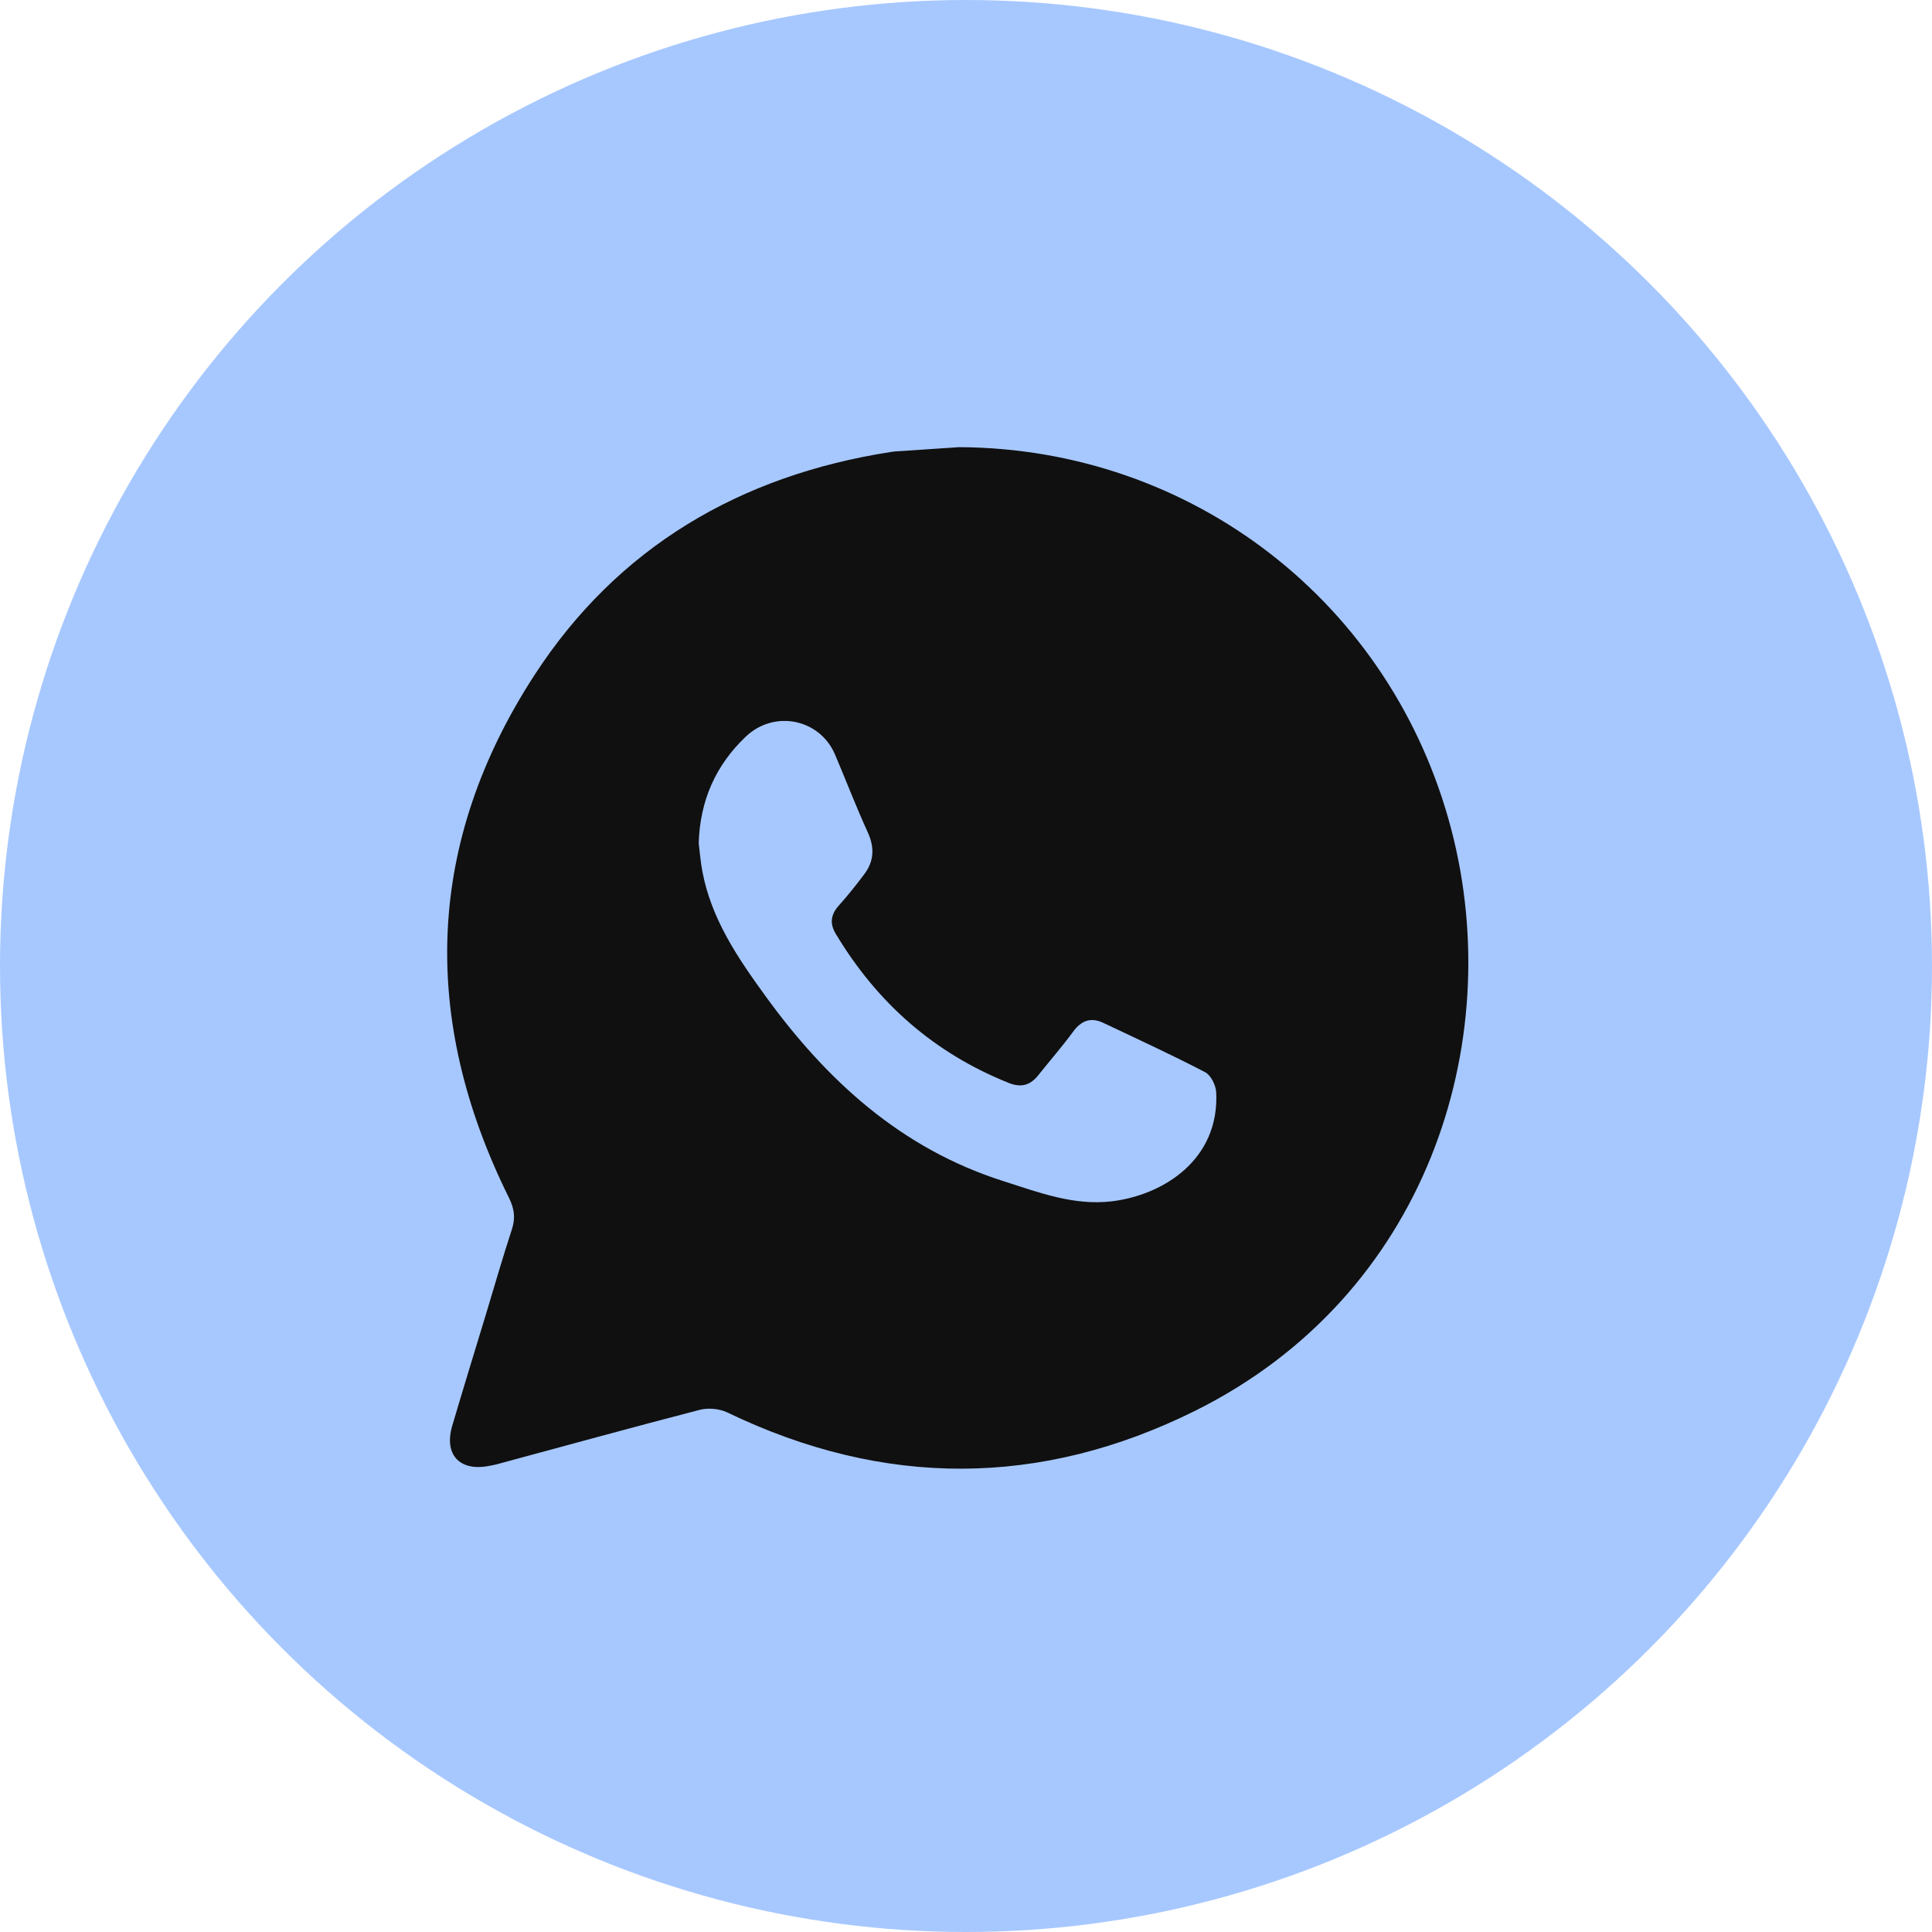
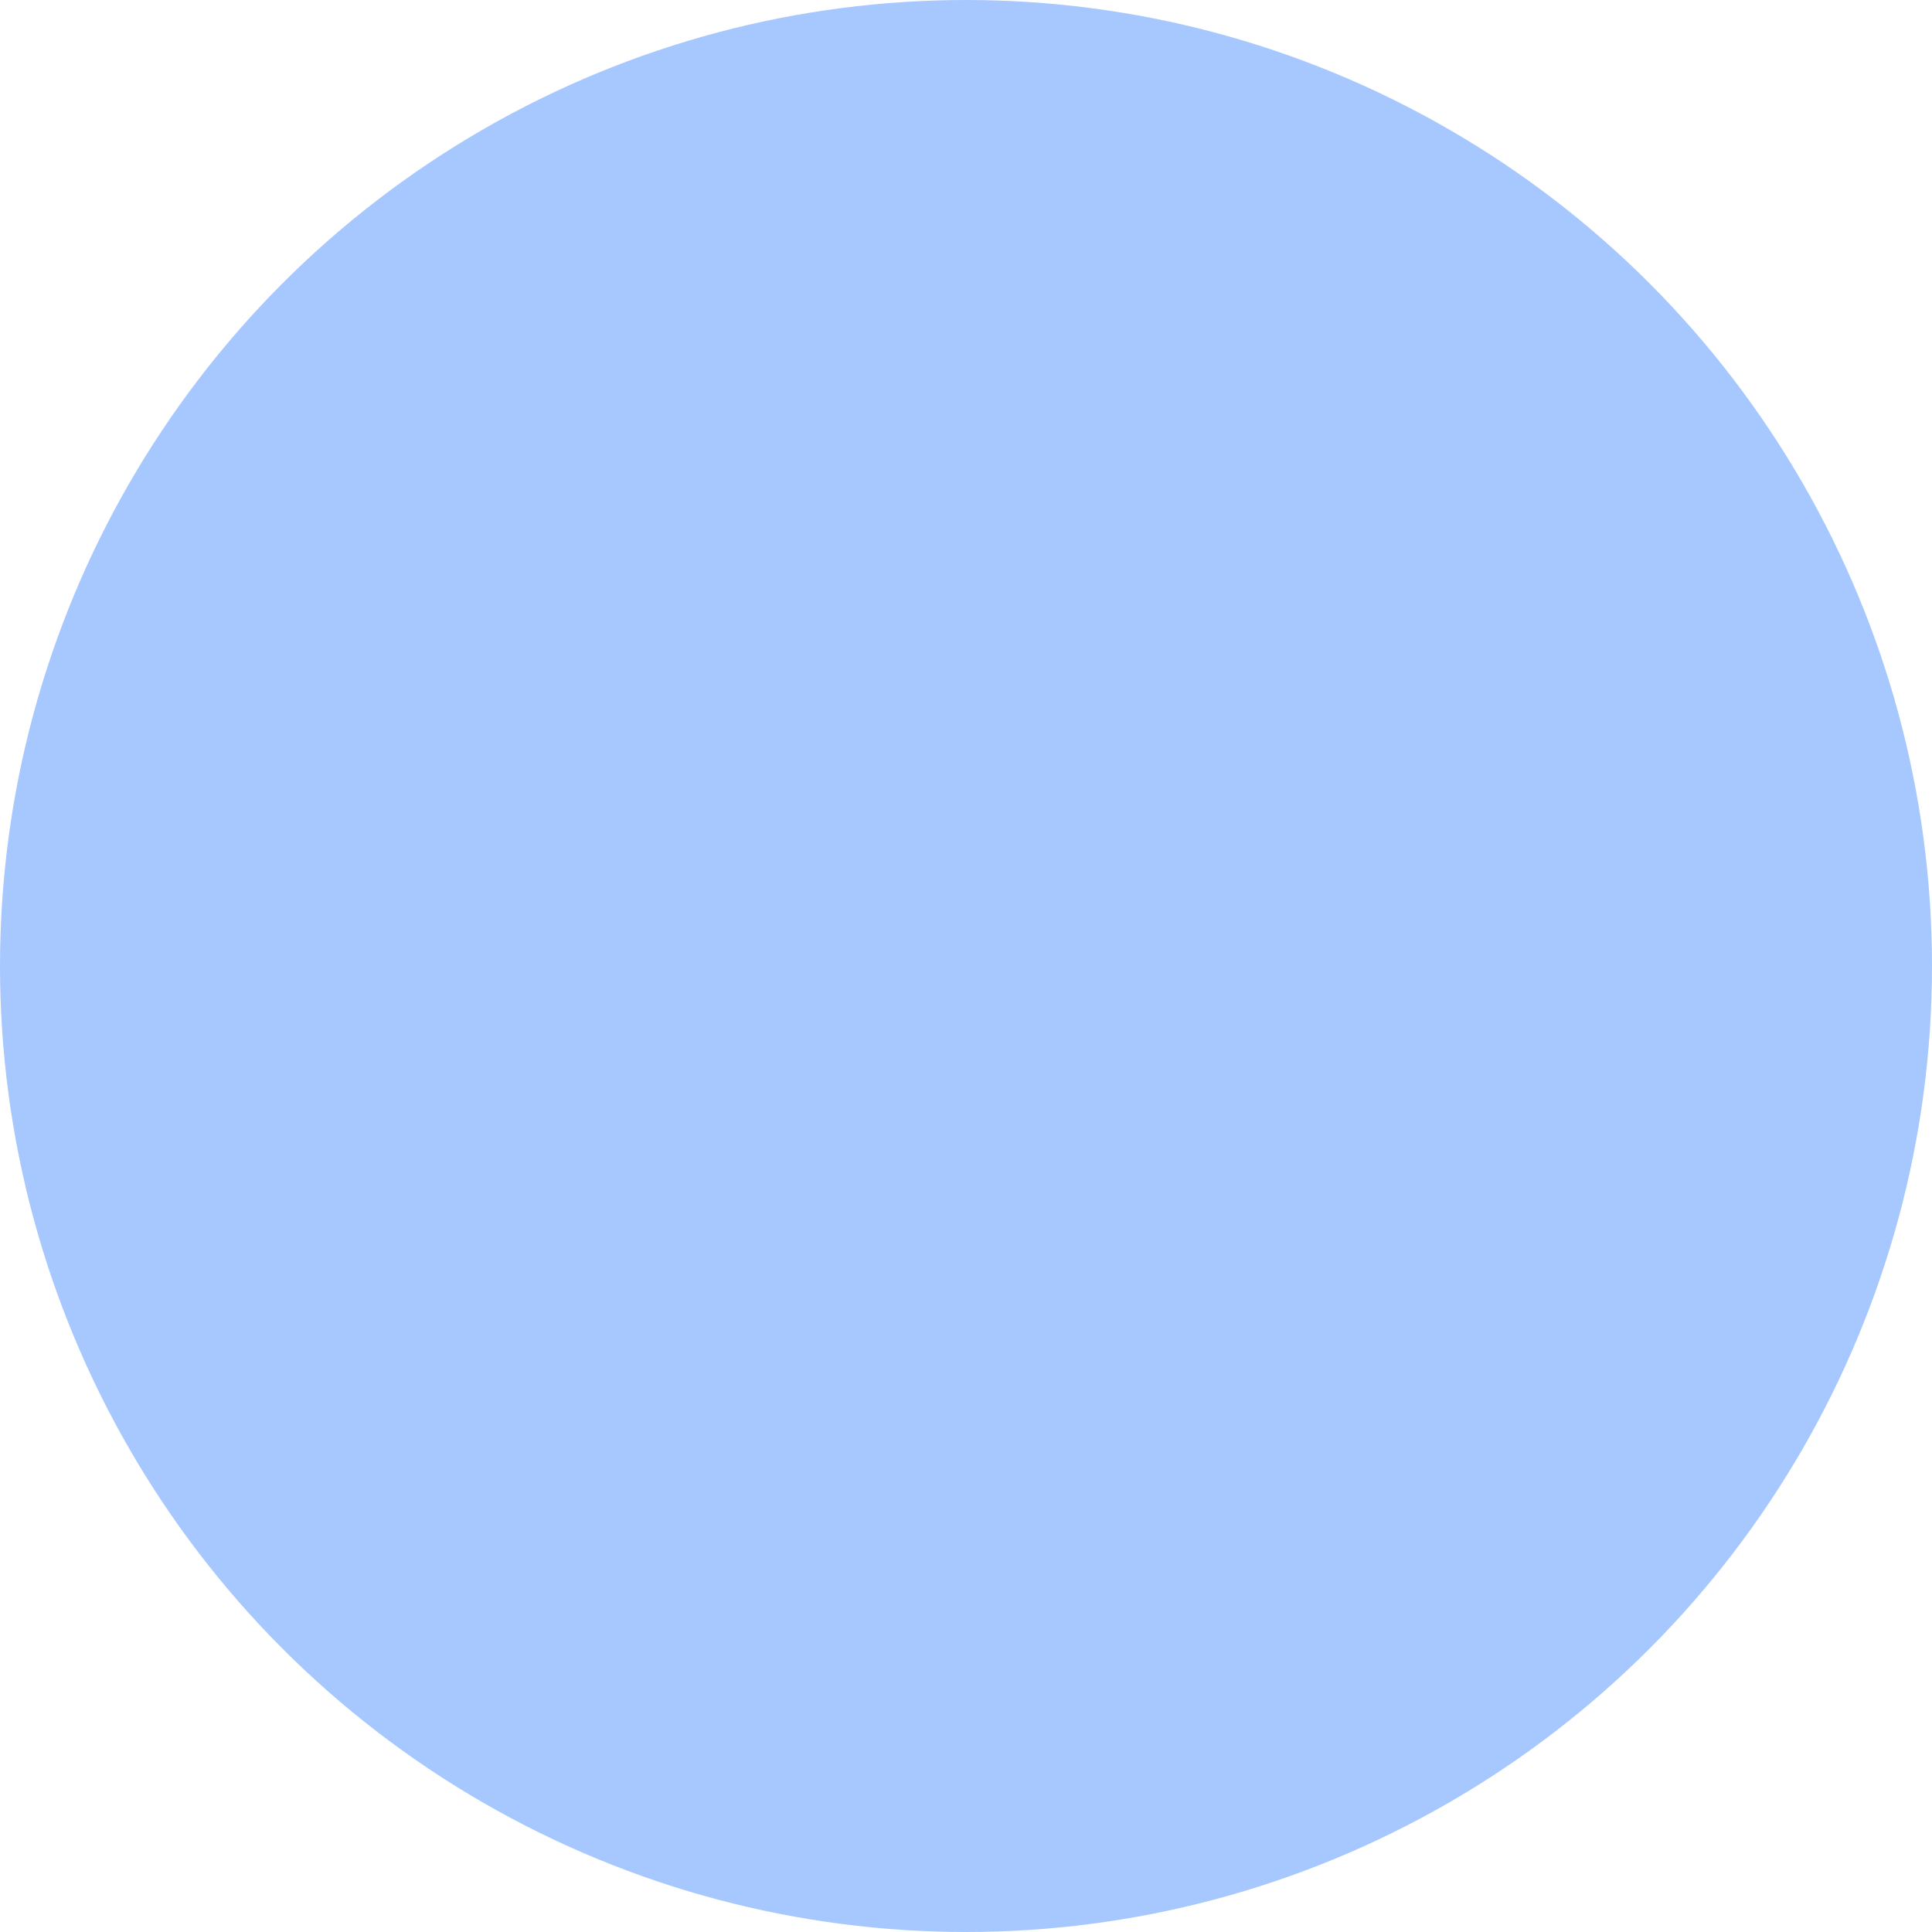
<svg xmlns="http://www.w3.org/2000/svg" width="20" height="20" viewBox="0 0 20 20" fill="none">
  <circle cx="10" cy="10" r="10" fill="#A7C8FF" />
-   <path d="M9.929 4.629C12.335 4.64 14.411 6.236 15.025 8.591C15.6 10.797 14.769 13.411 12.375 14.603C10.773 15.4 9.148 15.402 7.528 14.621C7.447 14.583 7.333 14.572 7.246 14.594C6.544 14.776 5.844 14.969 5.144 15.158C5.117 15.165 5.09 15.17 5.063 15.175C4.757 15.235 4.593 15.057 4.682 14.758C4.797 14.368 4.917 13.979 5.035 13.59C5.122 13.301 5.206 13.01 5.3 12.723C5.338 12.605 5.323 12.509 5.267 12.396C4.35 10.545 4.407 8.722 5.533 6.988C6.393 5.664 7.662 4.921 9.221 4.679C9.265 4.672 9.309 4.67 9.353 4.668C9.545 4.654 9.738 4.642 9.929 4.629ZM7.233 8.728C7.245 8.825 7.252 8.924 7.271 9.021C7.363 9.511 7.634 9.911 7.919 10.304C8.555 11.183 9.326 11.889 10.384 12.226C10.751 12.343 11.114 12.483 11.509 12.436C12.041 12.372 12.625 12.006 12.59 11.307C12.586 11.234 12.535 11.13 12.475 11.099C12.129 10.919 11.775 10.756 11.422 10.589C11.294 10.528 11.194 10.563 11.109 10.68C10.995 10.835 10.868 10.98 10.748 11.131C10.666 11.234 10.572 11.262 10.444 11.211C9.67 10.902 9.08 10.381 8.653 9.669C8.586 9.559 8.6 9.466 8.686 9.371C8.778 9.269 8.863 9.161 8.946 9.051C9.048 8.916 9.055 8.776 8.984 8.618C8.863 8.354 8.759 8.081 8.645 7.813C8.488 7.441 8.016 7.345 7.721 7.625C7.406 7.924 7.246 8.292 7.233 8.728Z" fill="#101010" />
</svg>